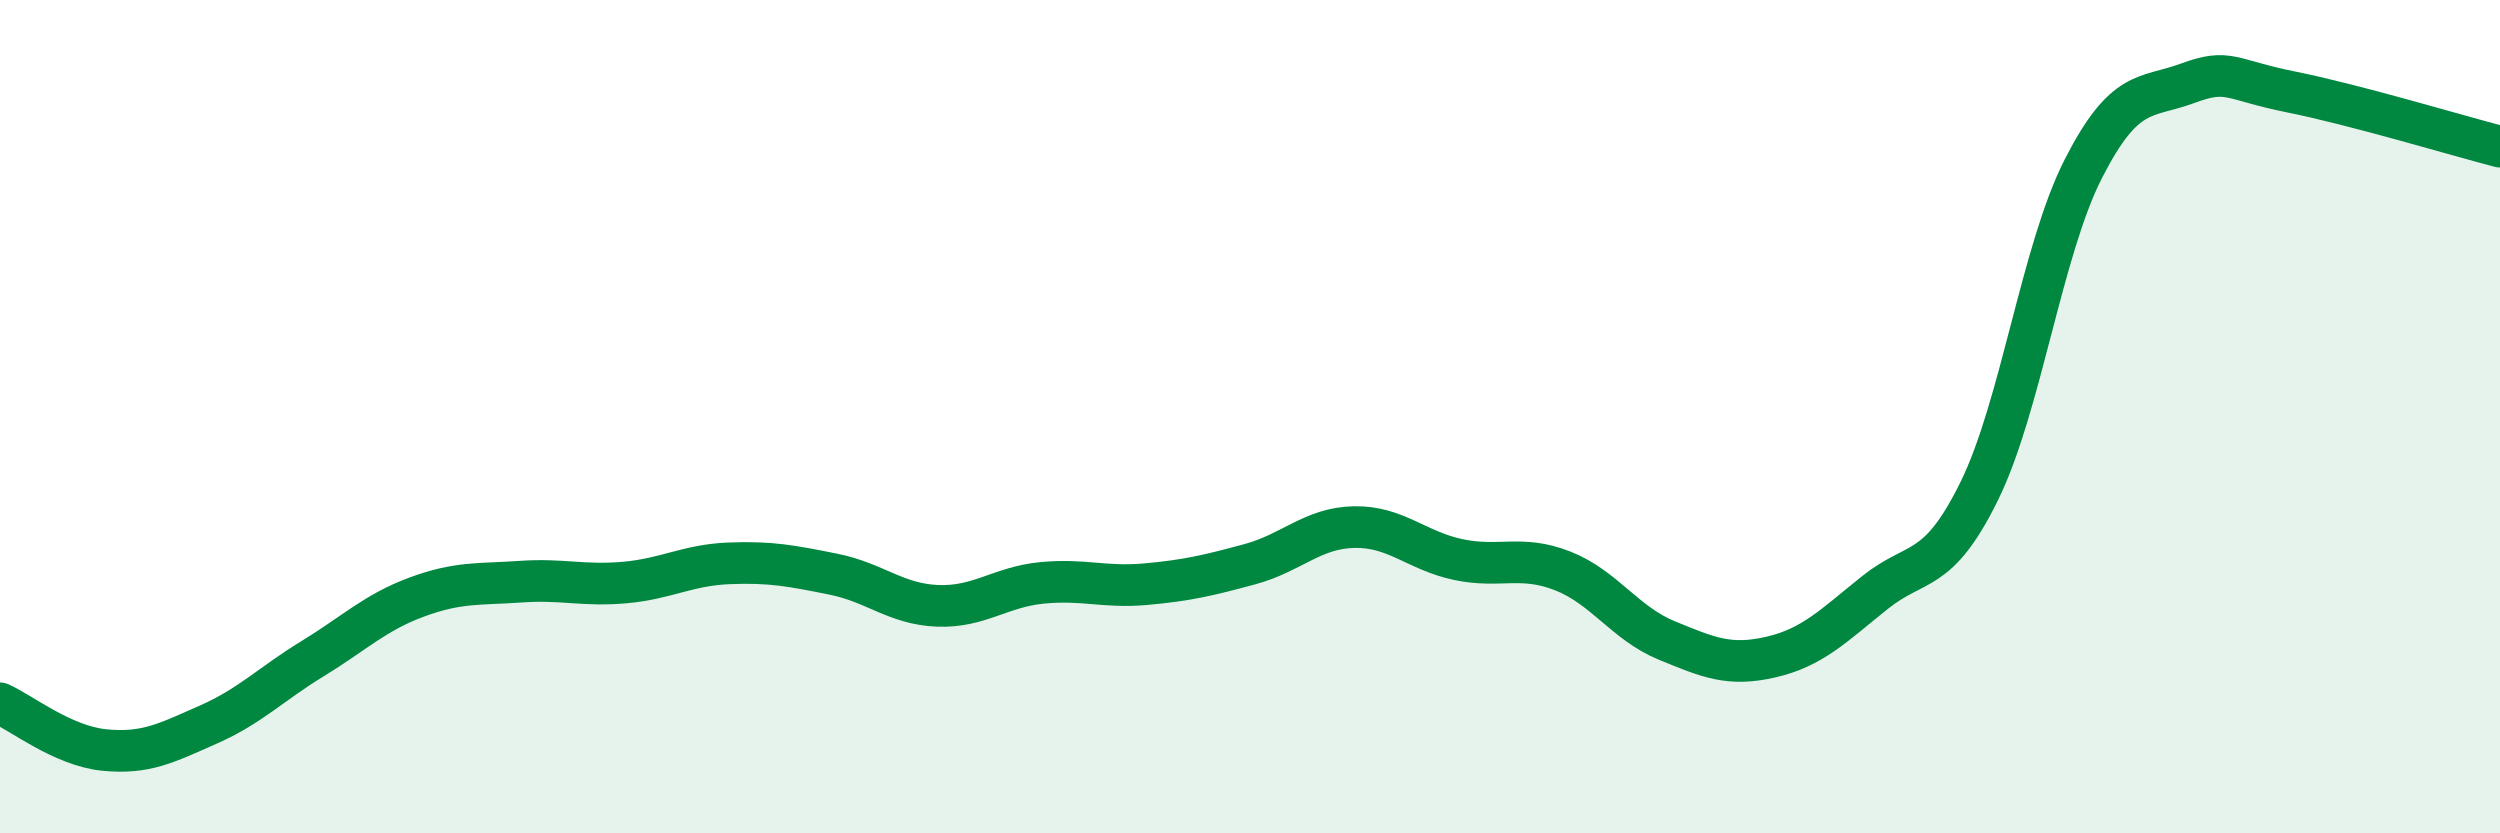
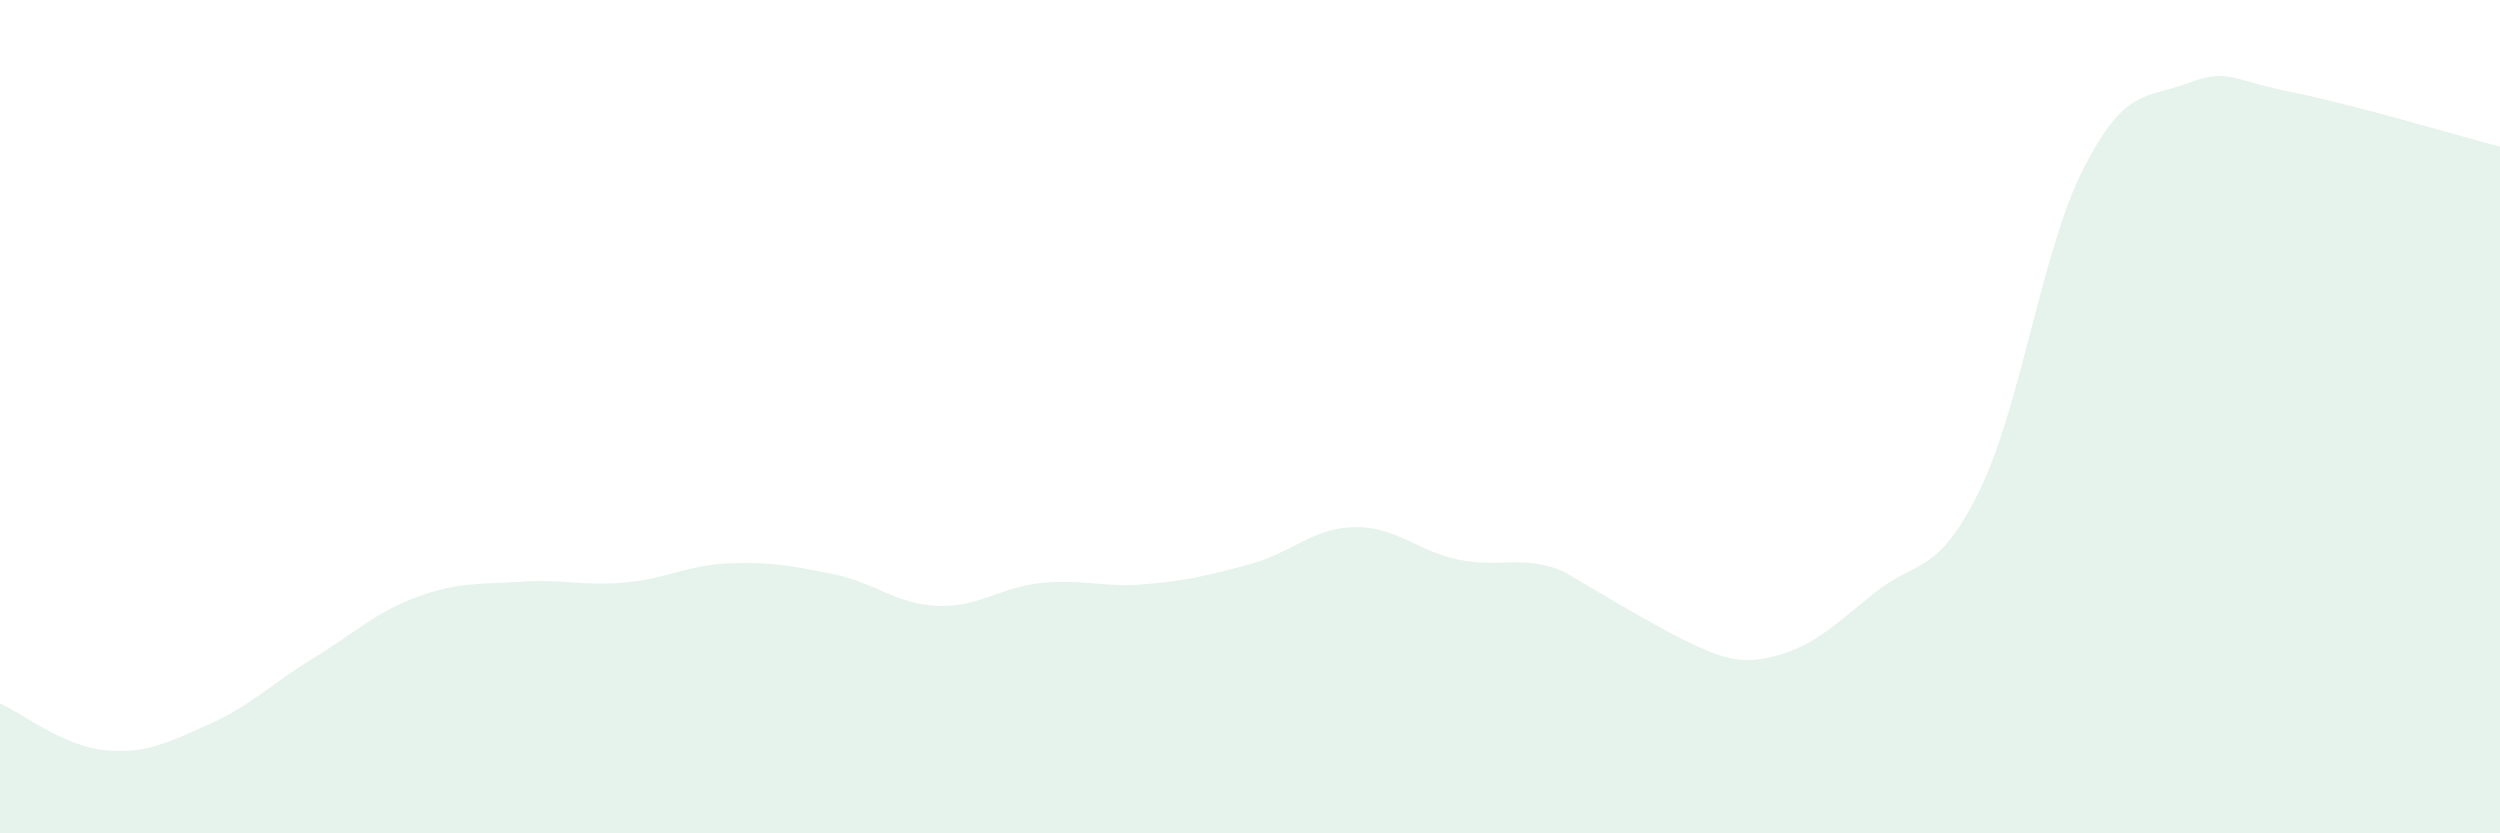
<svg xmlns="http://www.w3.org/2000/svg" width="60" height="20" viewBox="0 0 60 20">
-   <path d="M 0,16.88 C 0.5,17.1 1.5,17.9 2.5,18 C 3.5,18.1 4,17.83 5,17.39 C 6,16.95 6.5,16.42 7.5,15.81 C 8.5,15.2 9,14.7 10,14.33 C 11,13.96 11.5,14.03 12.5,13.96 C 13.5,13.89 14,14.07 15,13.98 C 16,13.89 16.5,13.56 17.5,13.52 C 18.5,13.48 19,13.58 20,13.78 C 21,13.98 21.5,14.5 22.5,14.54 C 23.5,14.58 24,14.09 25,13.99 C 26,13.89 26.5,14.11 27.5,14.02 C 28.5,13.93 29,13.81 30,13.54 C 31,13.27 31.5,12.67 32.5,12.65 C 33.5,12.63 34,13.22 35,13.43 C 36,13.64 36.5,13.31 37.5,13.7 C 38.5,14.09 39,14.96 40,15.37 C 41,15.78 41.5,16 42.5,15.77 C 43.5,15.54 44,15.02 45,14.22 C 46,13.42 46.5,13.82 47.5,11.79 C 48.5,9.76 49,6.01 50,4.05 C 51,2.09 51.5,2.37 52.5,2 C 53.5,1.63 53.5,1.91 55,2.21 C 56.5,2.51 59,3.26 60,3.52L60 20L0 20Z" fill="#008740" opacity="0.1" stroke-linecap="round" stroke-linejoin="round" />
-   <path d="M 0,16.88 C 0.5,17.1 1.5,17.9 2.5,18 C 3.5,18.1 4,17.83 5,17.39 C 6,16.95 6.5,16.42 7.5,15.81 C 8.5,15.2 9,14.7 10,14.33 C 11,13.96 11.5,14.03 12.5,13.96 C 13.5,13.89 14,14.07 15,13.98 C 16,13.89 16.5,13.56 17.5,13.52 C 18.5,13.48 19,13.58 20,13.78 C 21,13.98 21.5,14.5 22.5,14.54 C 23.5,14.58 24,14.09 25,13.99 C 26,13.89 26.5,14.11 27.5,14.02 C 28.5,13.93 29,13.81 30,13.54 C 31,13.27 31.5,12.67 32.5,12.65 C 33.5,12.63 34,13.22 35,13.43 C 36,13.64 36.5,13.31 37.5,13.7 C 38.5,14.09 39,14.96 40,15.37 C 41,15.78 41.5,16 42.5,15.77 C 43.5,15.54 44,15.02 45,14.22 C 46,13.42 46.5,13.82 47.5,11.79 C 48.5,9.76 49,6.01 50,4.05 C 51,2.09 51.5,2.37 52.5,2 C 53.5,1.63 53.5,1.91 55,2.21 C 56.5,2.51 59,3.26 60,3.52" stroke="#008740" stroke-width="1" fill="none" stroke-linecap="round" stroke-linejoin="round" />
+   <path d="M 0,16.88 C 0.5,17.1 1.5,17.9 2.5,18 C 3.5,18.1 4,17.83 5,17.39 C 6,16.95 6.5,16.42 7.5,15.81 C 8.5,15.2 9,14.7 10,14.33 C 11,13.96 11.5,14.03 12.5,13.96 C 13.5,13.89 14,14.07 15,13.98 C 16,13.89 16.5,13.56 17.5,13.52 C 18.5,13.48 19,13.58 20,13.78 C 21,13.98 21.5,14.5 22.5,14.54 C 23.5,14.58 24,14.09 25,13.99 C 26,13.89 26.5,14.11 27.5,14.02 C 28.5,13.93 29,13.81 30,13.54 C 31,13.27 31.5,12.67 32.5,12.65 C 33.5,12.63 34,13.22 35,13.43 C 36,13.64 36.5,13.31 37.5,13.7 C 41,15.78 41.5,16 42.5,15.77 C 43.5,15.54 44,15.02 45,14.22 C 46,13.42 46.5,13.82 47.5,11.79 C 48.5,9.76 49,6.01 50,4.05 C 51,2.09 51.5,2.37 52.5,2 C 53.5,1.63 53.5,1.91 55,2.21 C 56.5,2.51 59,3.26 60,3.52L60 20L0 20Z" fill="#008740" opacity="0.1" stroke-linecap="round" stroke-linejoin="round" />
</svg>